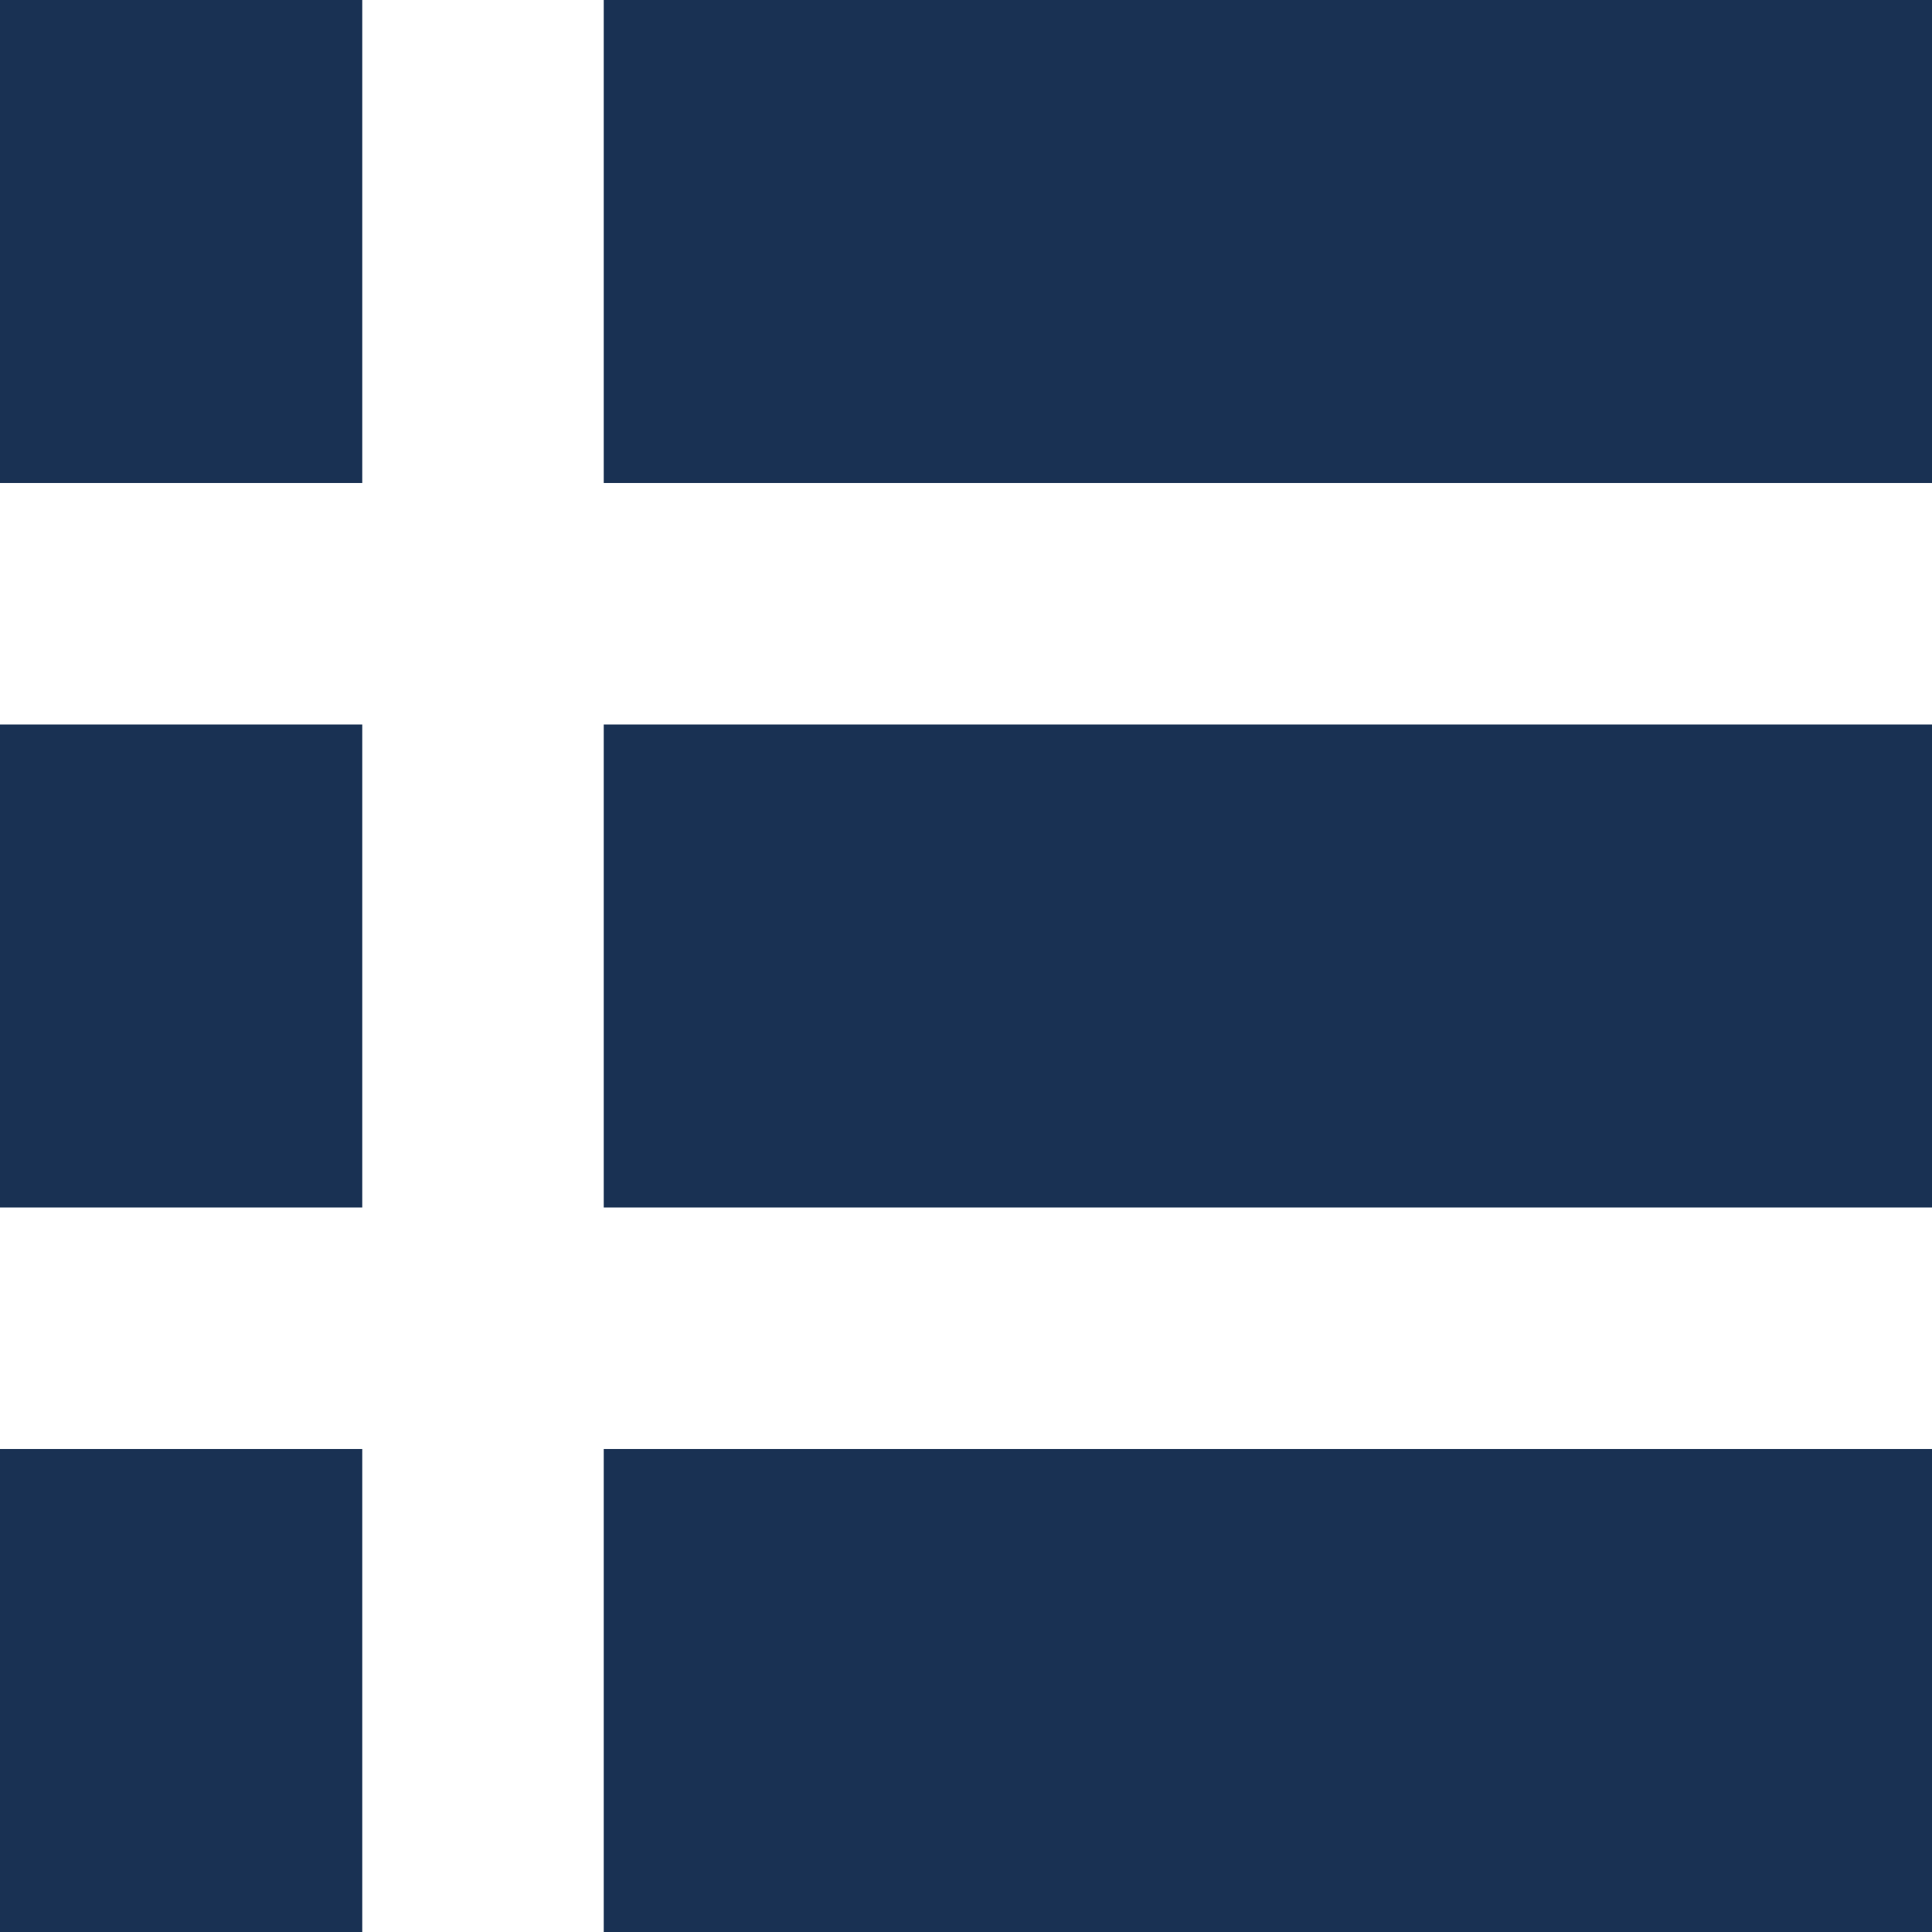
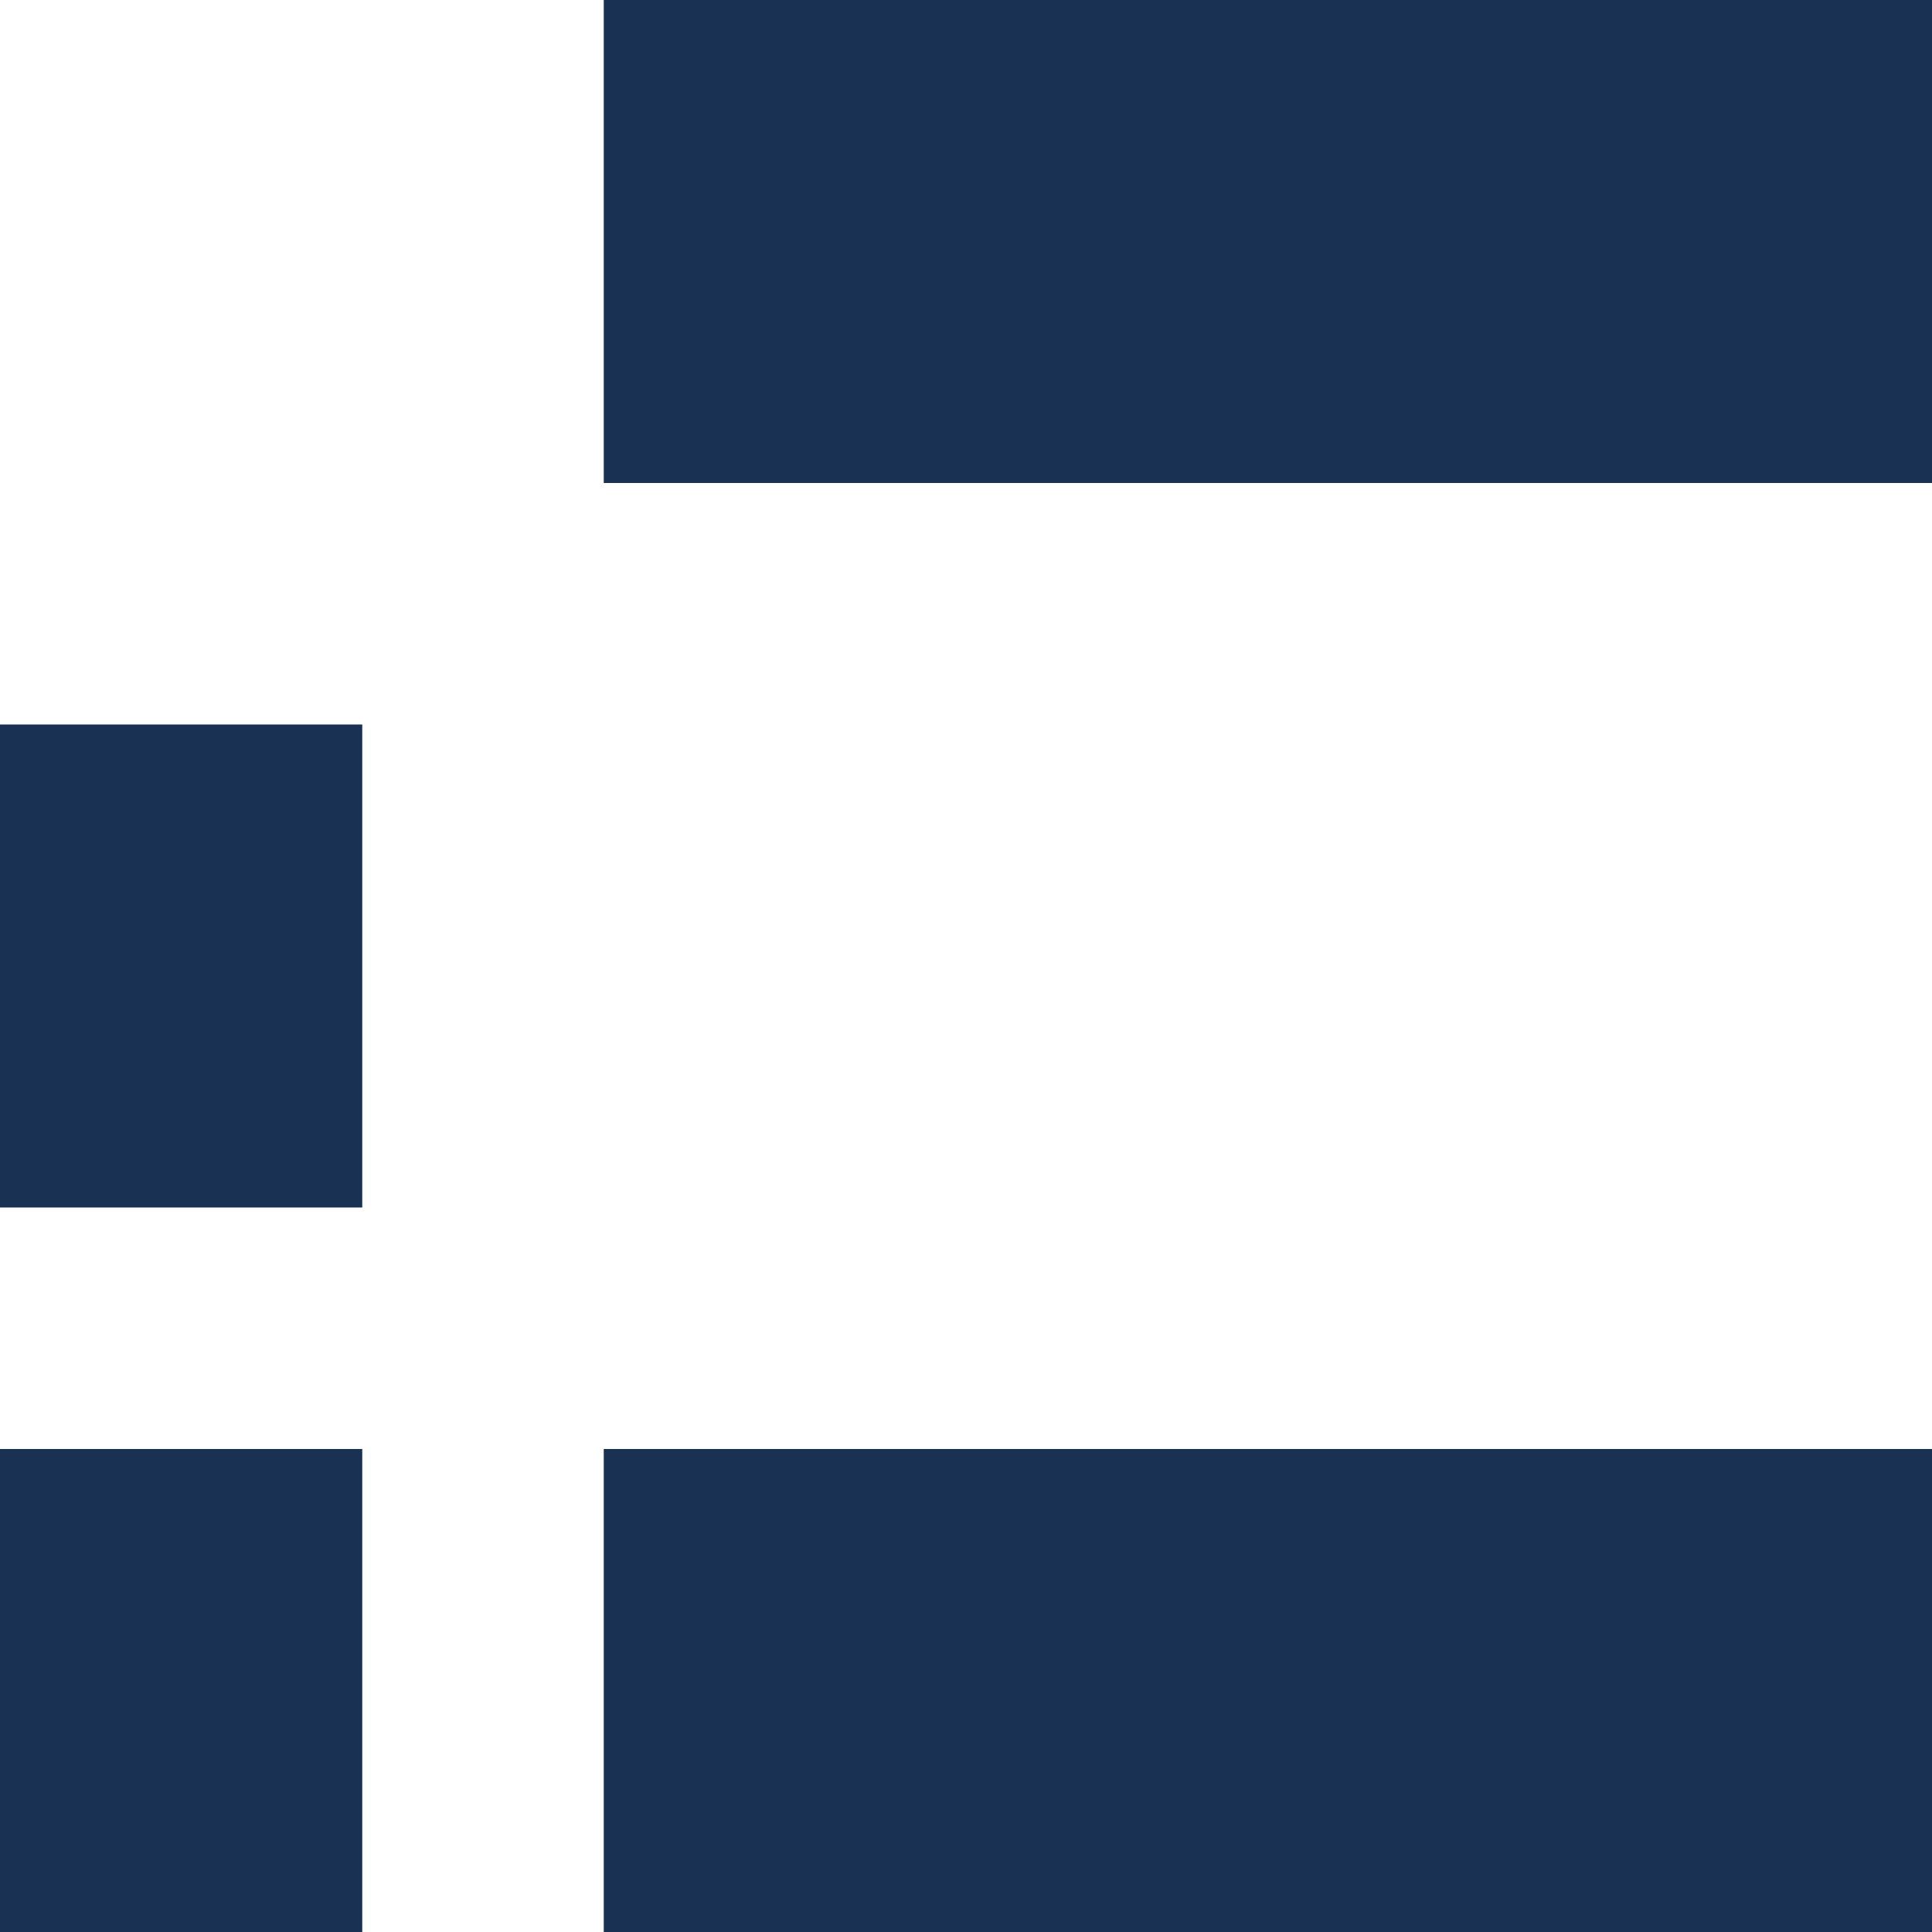
<svg xmlns="http://www.w3.org/2000/svg" width="24" height="24" viewBox="0 0 24 24" fill="none">
-   <path d="M7.5 9H24V15H7.5V9Z" fill="#193153" />
  <path d="M0 9H4.5V15H0V9Z" fill="#193153" />
  <path d="M7.5 0H24V6H7.5V0Z" fill="#193153" />
-   <path d="M0 0H4.5V6H0V0Z" fill="#193153" />
  <path d="M7.5 18H24V24H7.5V18Z" fill="#193153" />
  <path d="M0 18H4.5V24H0V18Z" fill="#193153" />
</svg>